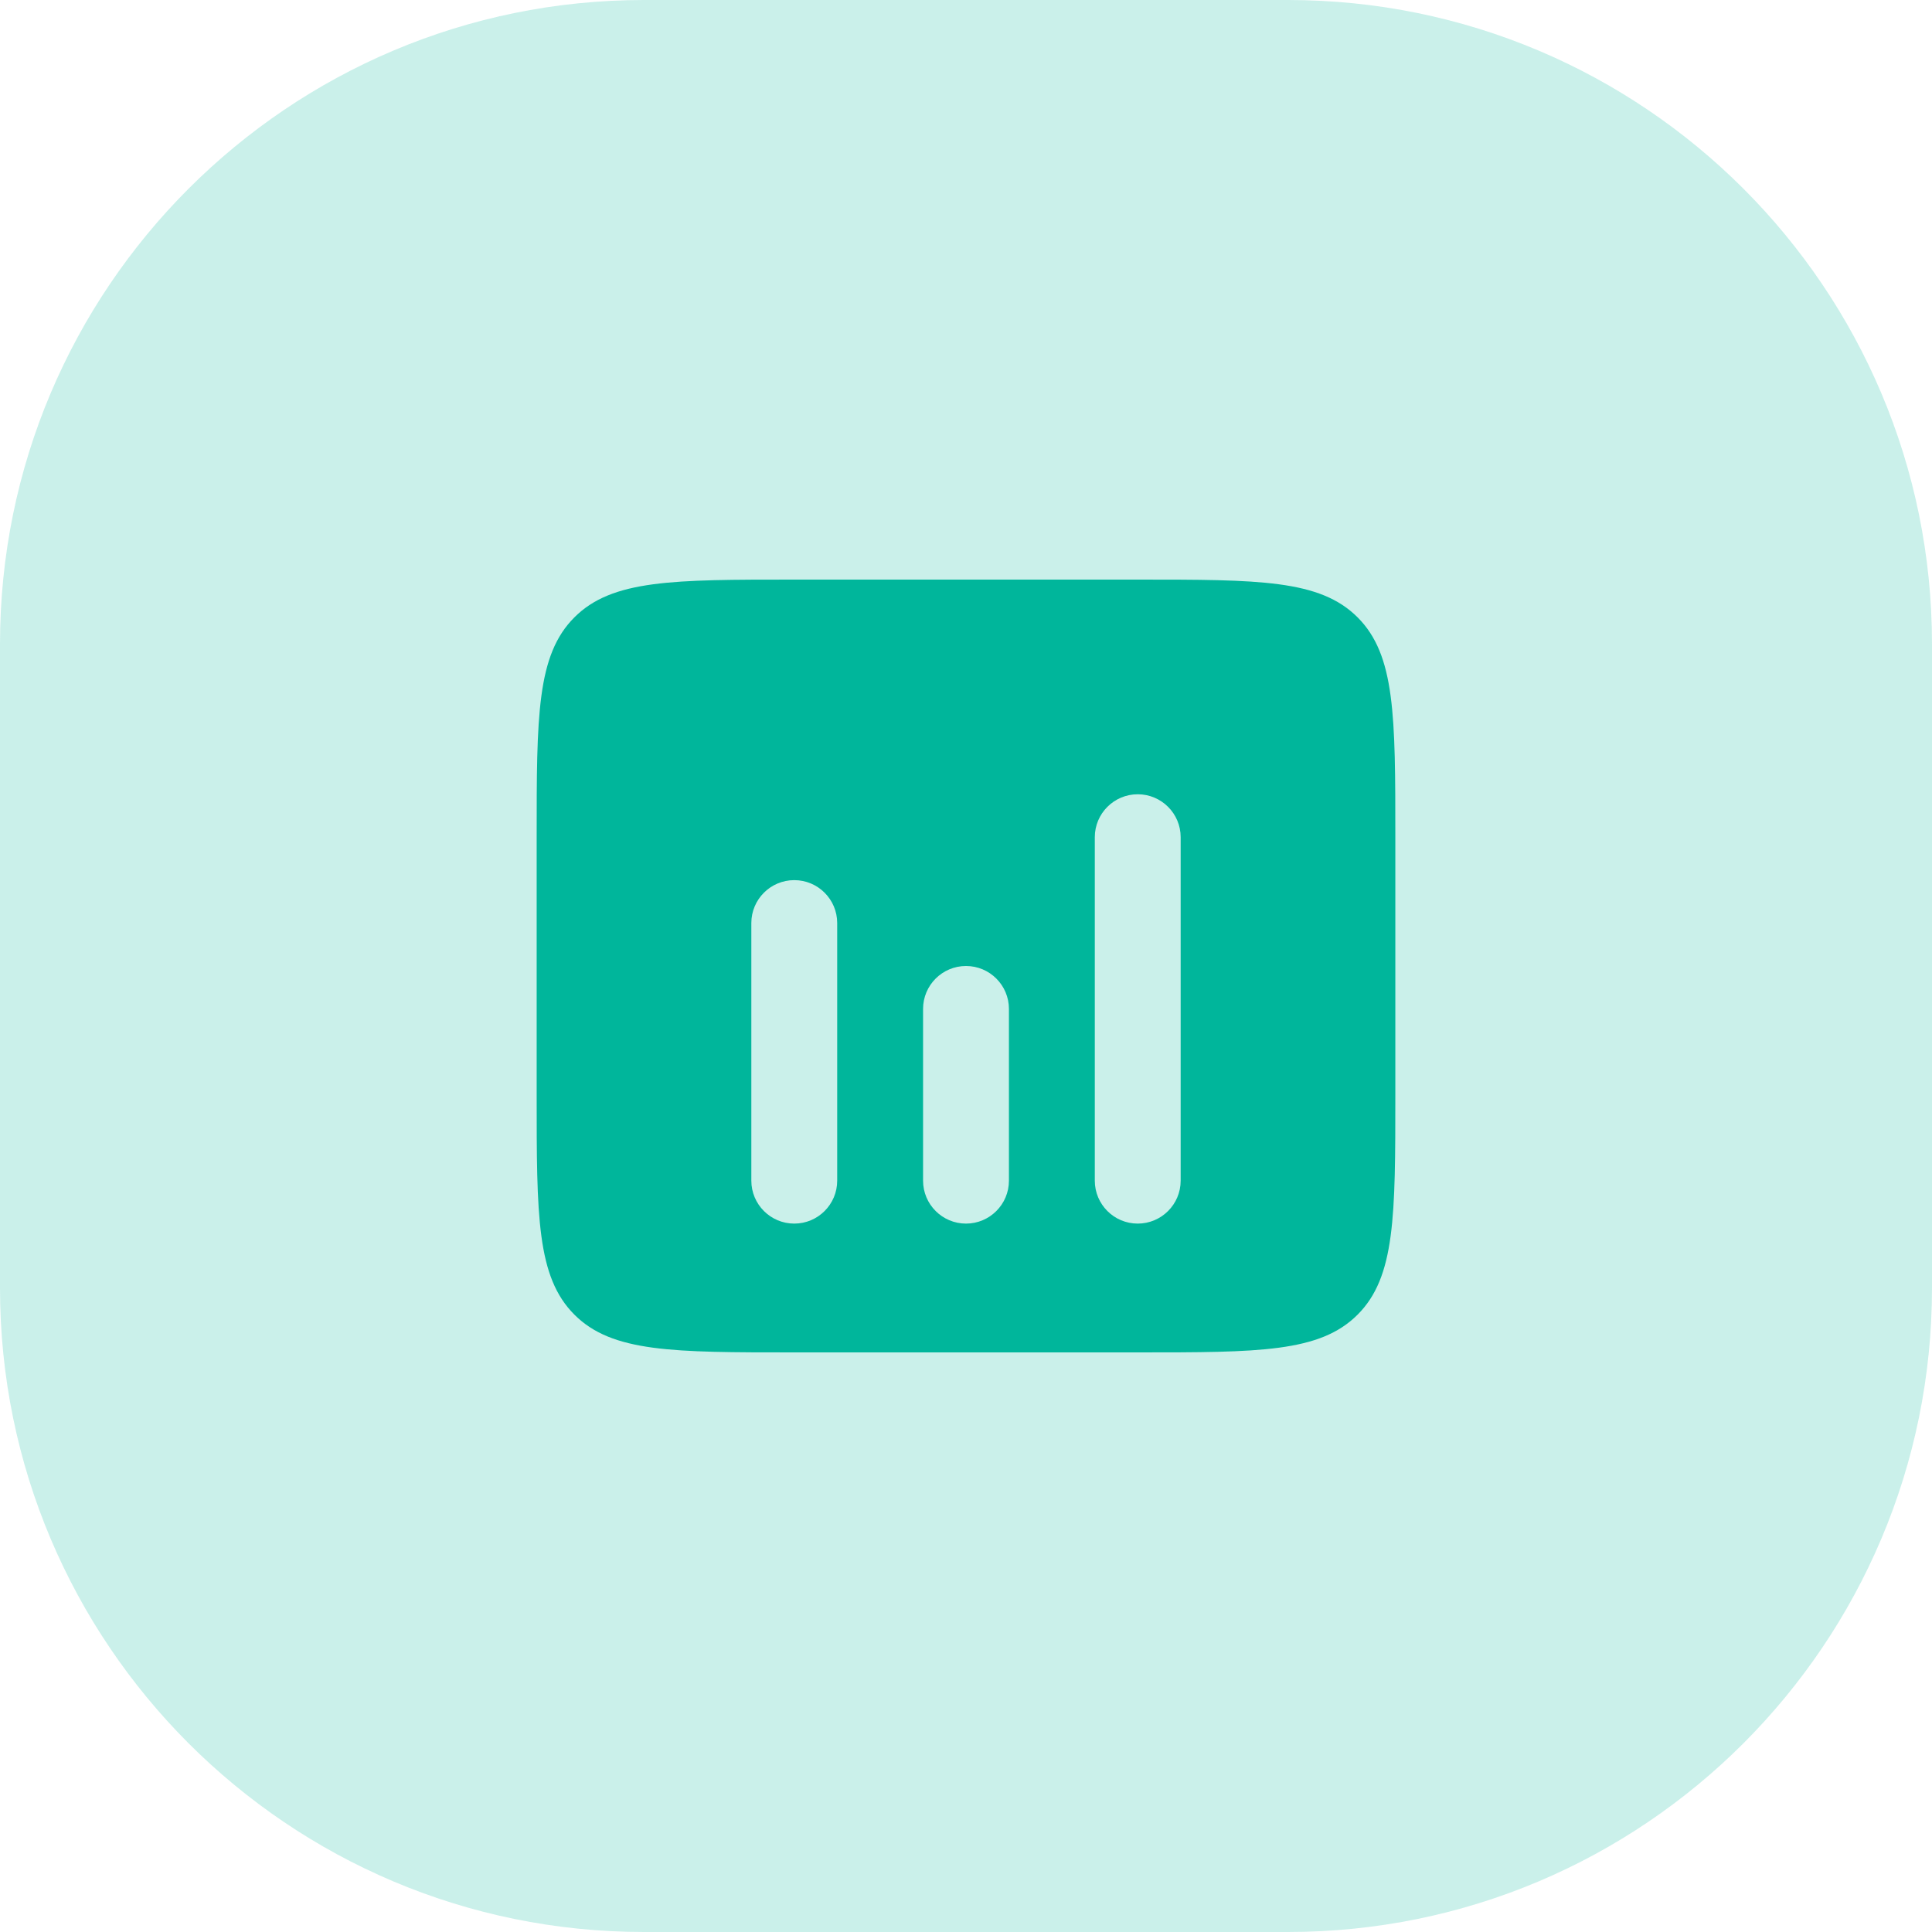
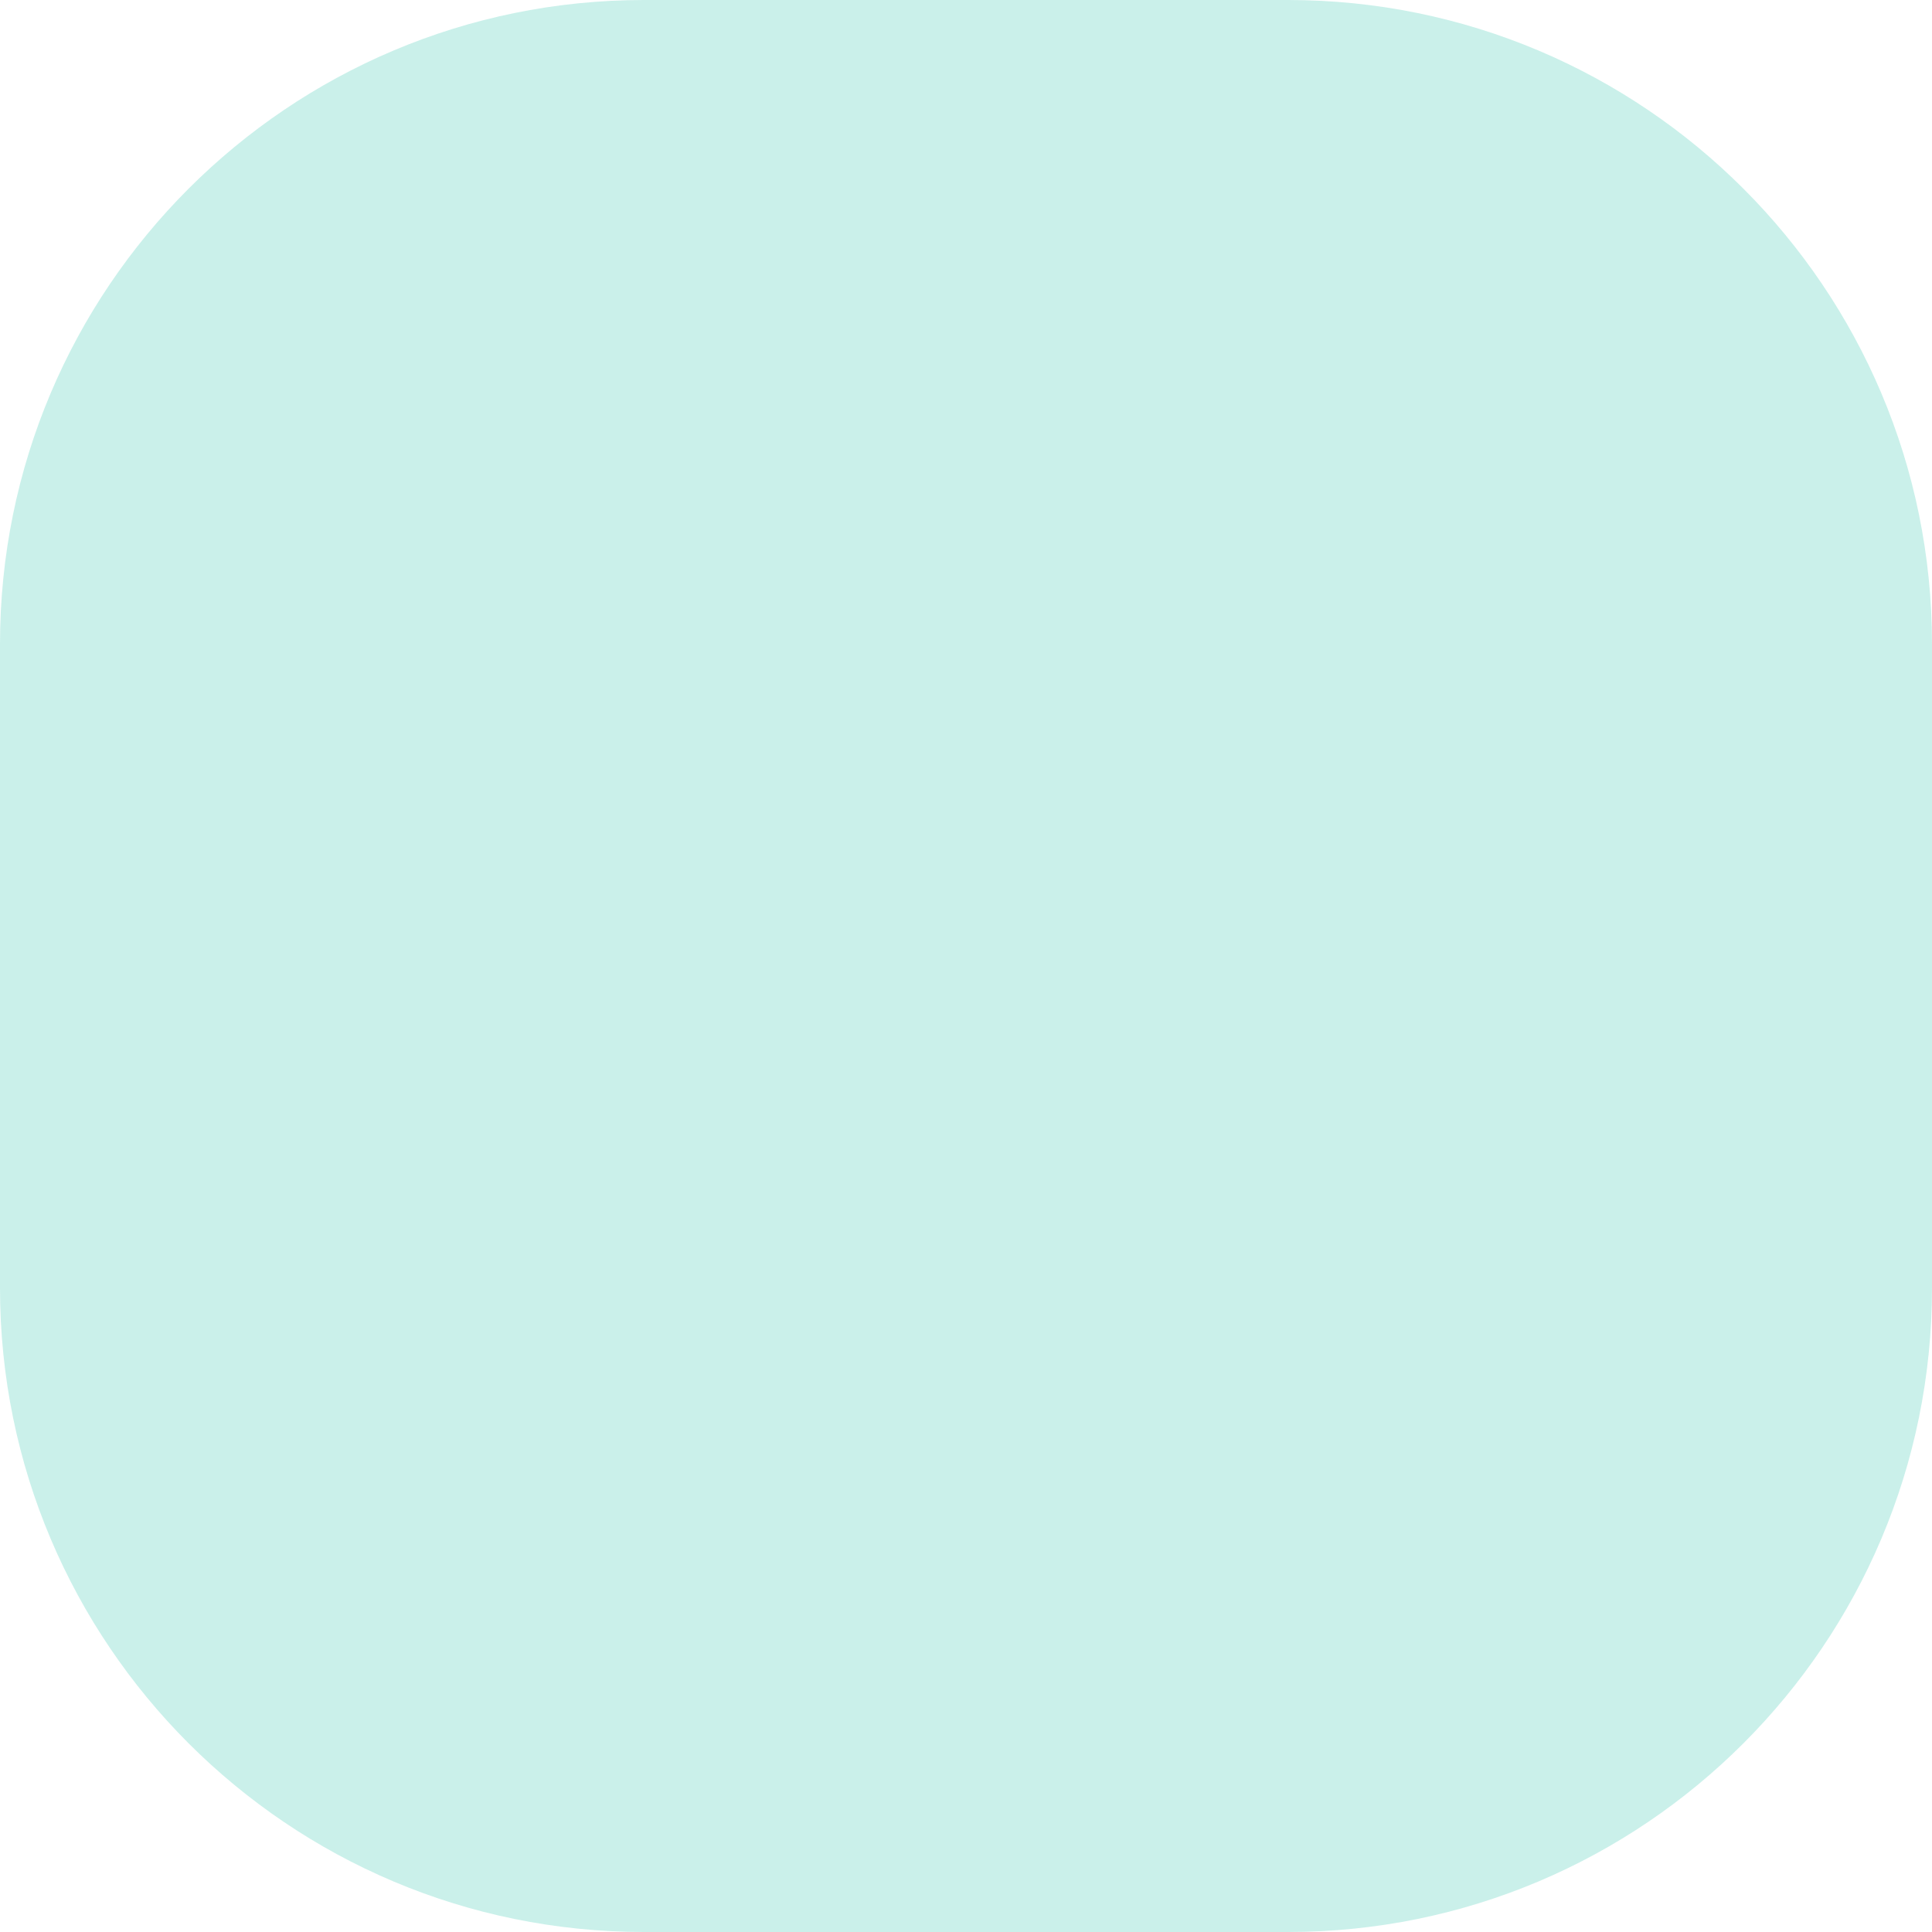
<svg xmlns="http://www.w3.org/2000/svg" width="45" height="45" viewBox="0 0 45 45" fill="none">
  <path opacity="0.21" d="M30 0C38.284 0 45 6.716 45 15V30C45 38.284 38.284 45 30 45H15C6.716 45 0 38.284 0 30V15C4.49927e-06 6.716 6.716 1.5023e-07 15 0H30Z" fill="#00B69B" />
-   <path d="M26.5 13.5C29.328 13.5 30.742 13.5 31.621 14.379C32.5 15.258 32.5 16.672 32.5 19.5V25.5C32.5 28.328 32.5 29.742 31.621 30.621C30.742 31.5 29.328 31.5 26.5 31.5H18.5C15.672 31.5 14.258 31.5 13.379 30.621C12.5 29.742 12.5 28.328 12.5 25.5V19.5C12.5 16.672 12.5 15.258 13.379 14.379C14.258 13.5 15.672 13.5 18.5 13.5H26.5ZM18.5 20.5C17.948 20.5 17.5 20.948 17.5 21.5V27.5C17.5 28.052 17.948 28.5 18.5 28.5C19.052 28.5 19.5 28.052 19.5 27.5V21.5C19.5 20.948 19.052 20.5 18.5 20.5ZM22.5 22.5C21.948 22.5 21.5 22.948 21.5 23.5V27.5C21.5 28.052 21.948 28.5 22.5 28.5C23.052 28.5 23.5 28.052 23.5 27.5V23.5C23.5 22.948 23.052 22.5 22.5 22.5ZM26.5 18.5C25.948 18.5 25.5 18.948 25.5 19.5V27.5C25.5 28.052 25.948 28.5 26.5 28.5C27.052 28.5 27.5 28.052 27.5 27.5V19.5C27.5 18.948 27.052 18.5 26.5 18.5Z" fill="#00B69B" />
</svg>